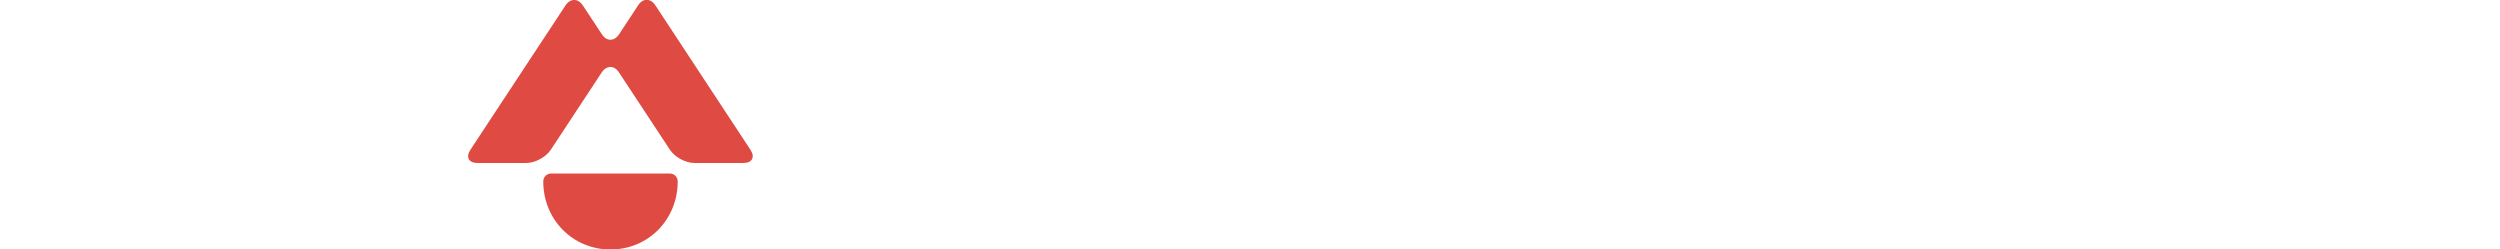
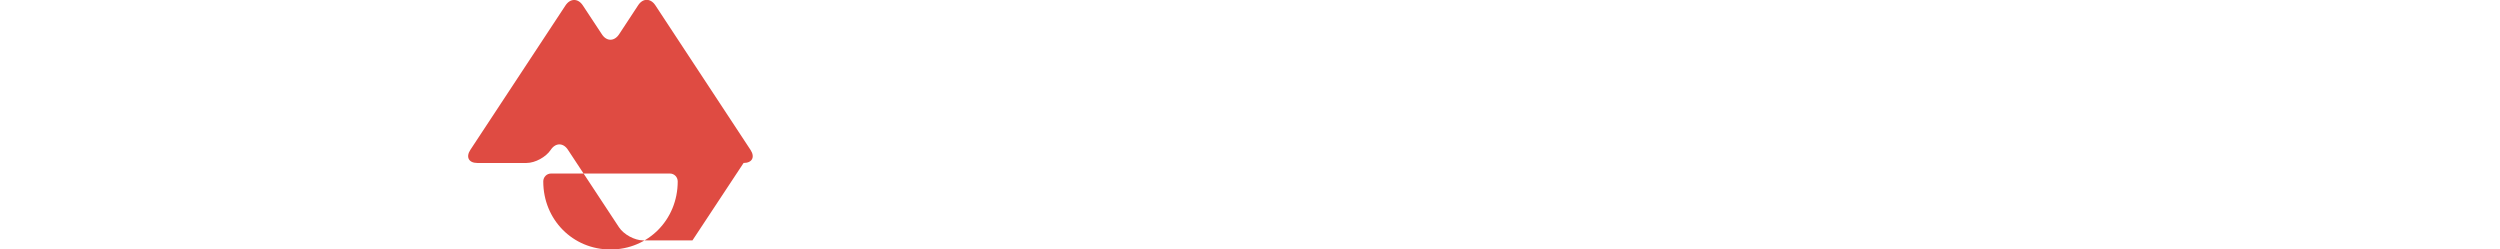
<svg xmlns="http://www.w3.org/2000/svg" xml:space="preserve" width="266.606mm" height="26.606mm" style="shape-rendering:geometricPrecision; text-rendering:geometricPrecision; image-rendering:optimizeQuality; fill-rule:evenodd; clip-rule:evenodd" viewBox="0 0 12.721 2.03">
  <defs>
    <style type="text/css">
   
    .fil1 {fill:#72706F}
    .fil0 {fill:#DF4B42}
    .fil2 {fill:#72706F;fill-rule:nonzero}
   
  </style>
  </defs>
  <g id="图层_x0020_1">
    <g id="_479892848">
-       <path id="_479867576" class="fil0" d="M1.157 2.03c-0.307,0 -0.547,-0.243 -0.547,-0.554 0,-0.035 0.028,-0.064 0.063,-0.064l0.968 0c0.035,0 0.063,0.029 0.063,0.064 3.07299e-005,0.311 -0.24,0.554 -0.547,0.554zm1.083 -0.704c0.07,0 0.095,-0.048 0.056,-0.107l-0.774 -1.176c-0.039,-0.059 -0.102,-0.059 -0.14,0l-0.155 0.236c-0.039,0.059 -0.102,0.059 -0.14,3.07299e-005l-0.155 -0.235c-0.039,-0.059 -0.102,-0.059 -0.141,3.07299e-005l-0.774 1.175c-0.039,0.059 -0.013,0.107 0.056,0.107l0.401 0c0.07,0 0.158,-0.048 0.197,-0.107l0.415 -0.63c0.039,-0.059 0.102,-0.059 0.14,0l0.415 0.63c0.039,0.059 0.127,0.107 0.197,0.107l0.401 0z" />
+       <path id="_479867576" class="fil0" d="M1.157 2.03c-0.307,0 -0.547,-0.243 -0.547,-0.554 0,-0.035 0.028,-0.064 0.063,-0.064l0.968 0c0.035,0 0.063,0.029 0.063,0.064 3.07299e-005,0.311 -0.24,0.554 -0.547,0.554zm1.083 -0.704c0.07,0 0.095,-0.048 0.056,-0.107l-0.774 -1.176c-0.039,-0.059 -0.102,-0.059 -0.14,0l-0.155 0.236c-0.039,0.059 -0.102,0.059 -0.14,3.07299e-005l-0.155 -0.235c-0.039,-0.059 -0.102,-0.059 -0.141,3.07299e-005l-0.774 1.175c-0.039,0.059 -0.013,0.107 0.056,0.107l0.401 0c0.07,0 0.158,-0.048 0.197,-0.107c0.039,-0.059 0.102,-0.059 0.14,0l0.415 0.63c0.039,0.059 0.127,0.107 0.197,0.107l0.401 0z" />
    </g>
  </g>
</svg>